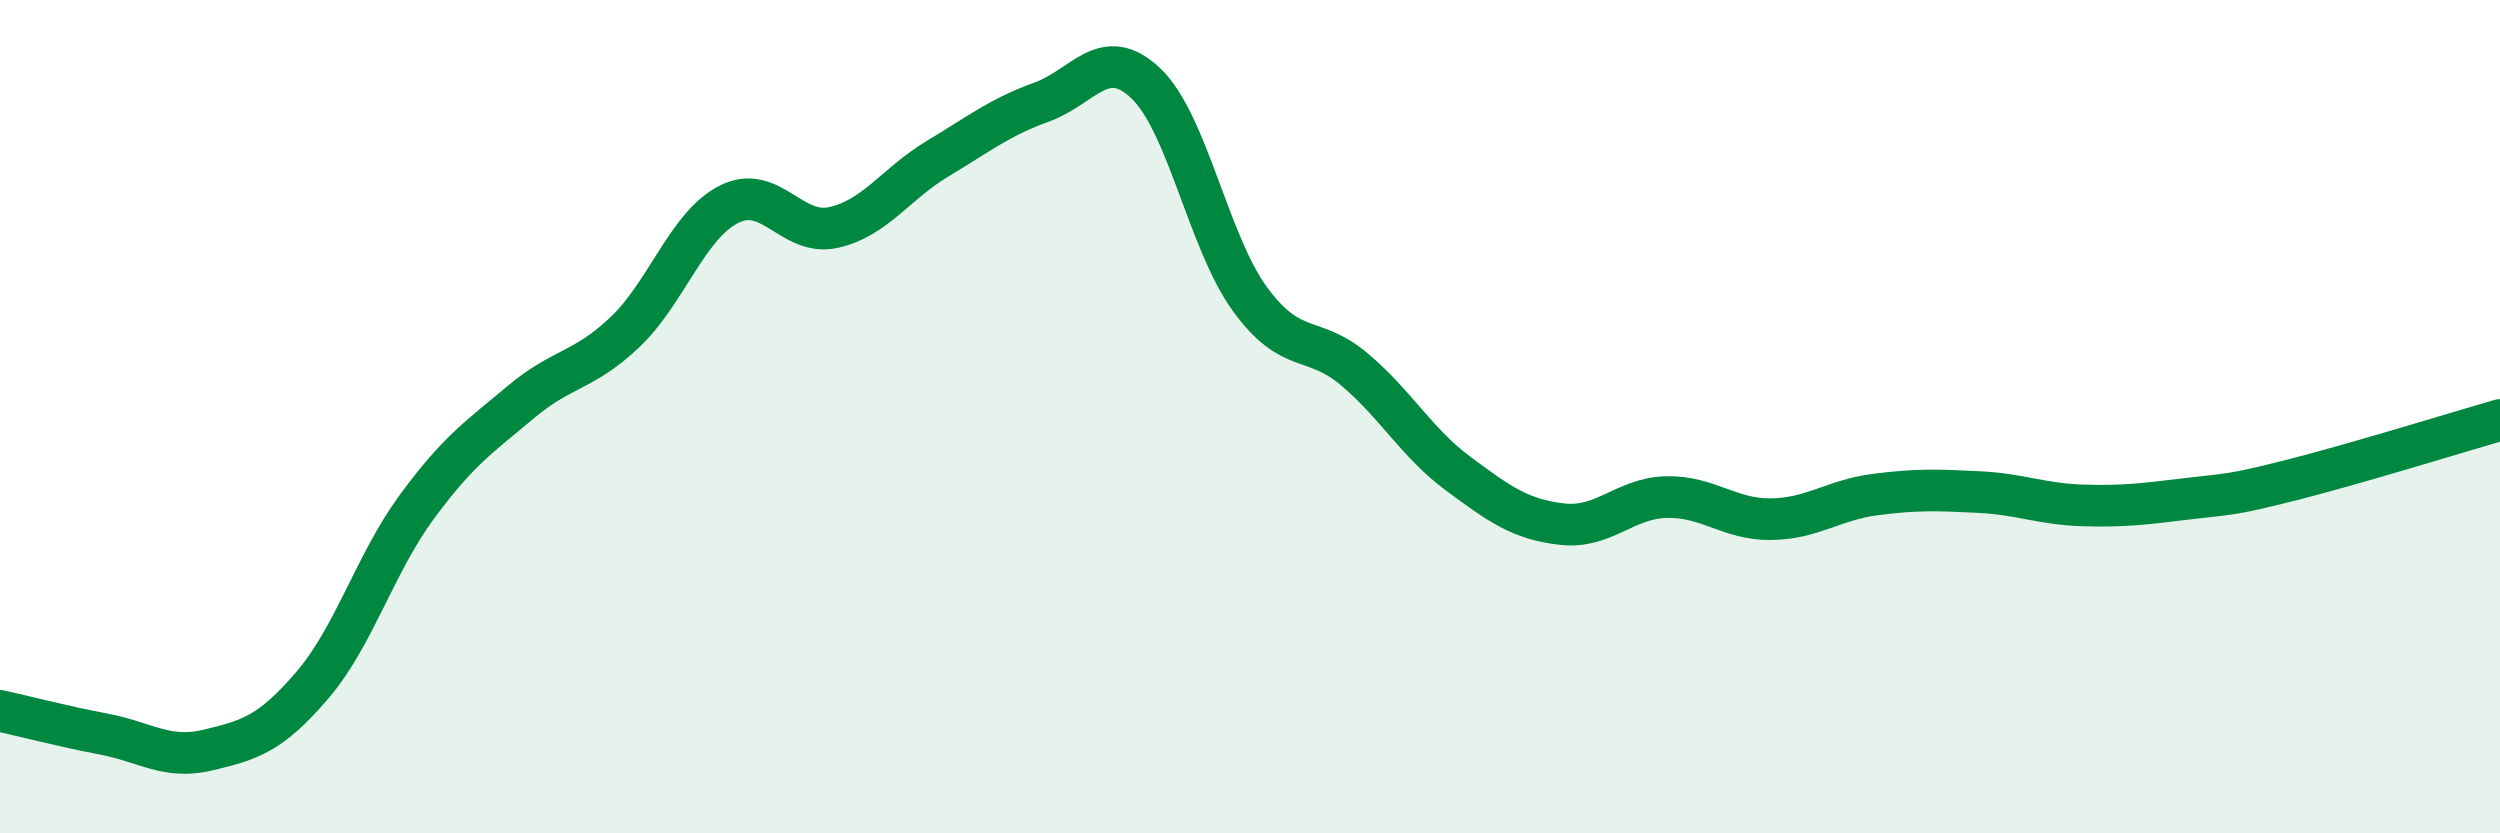
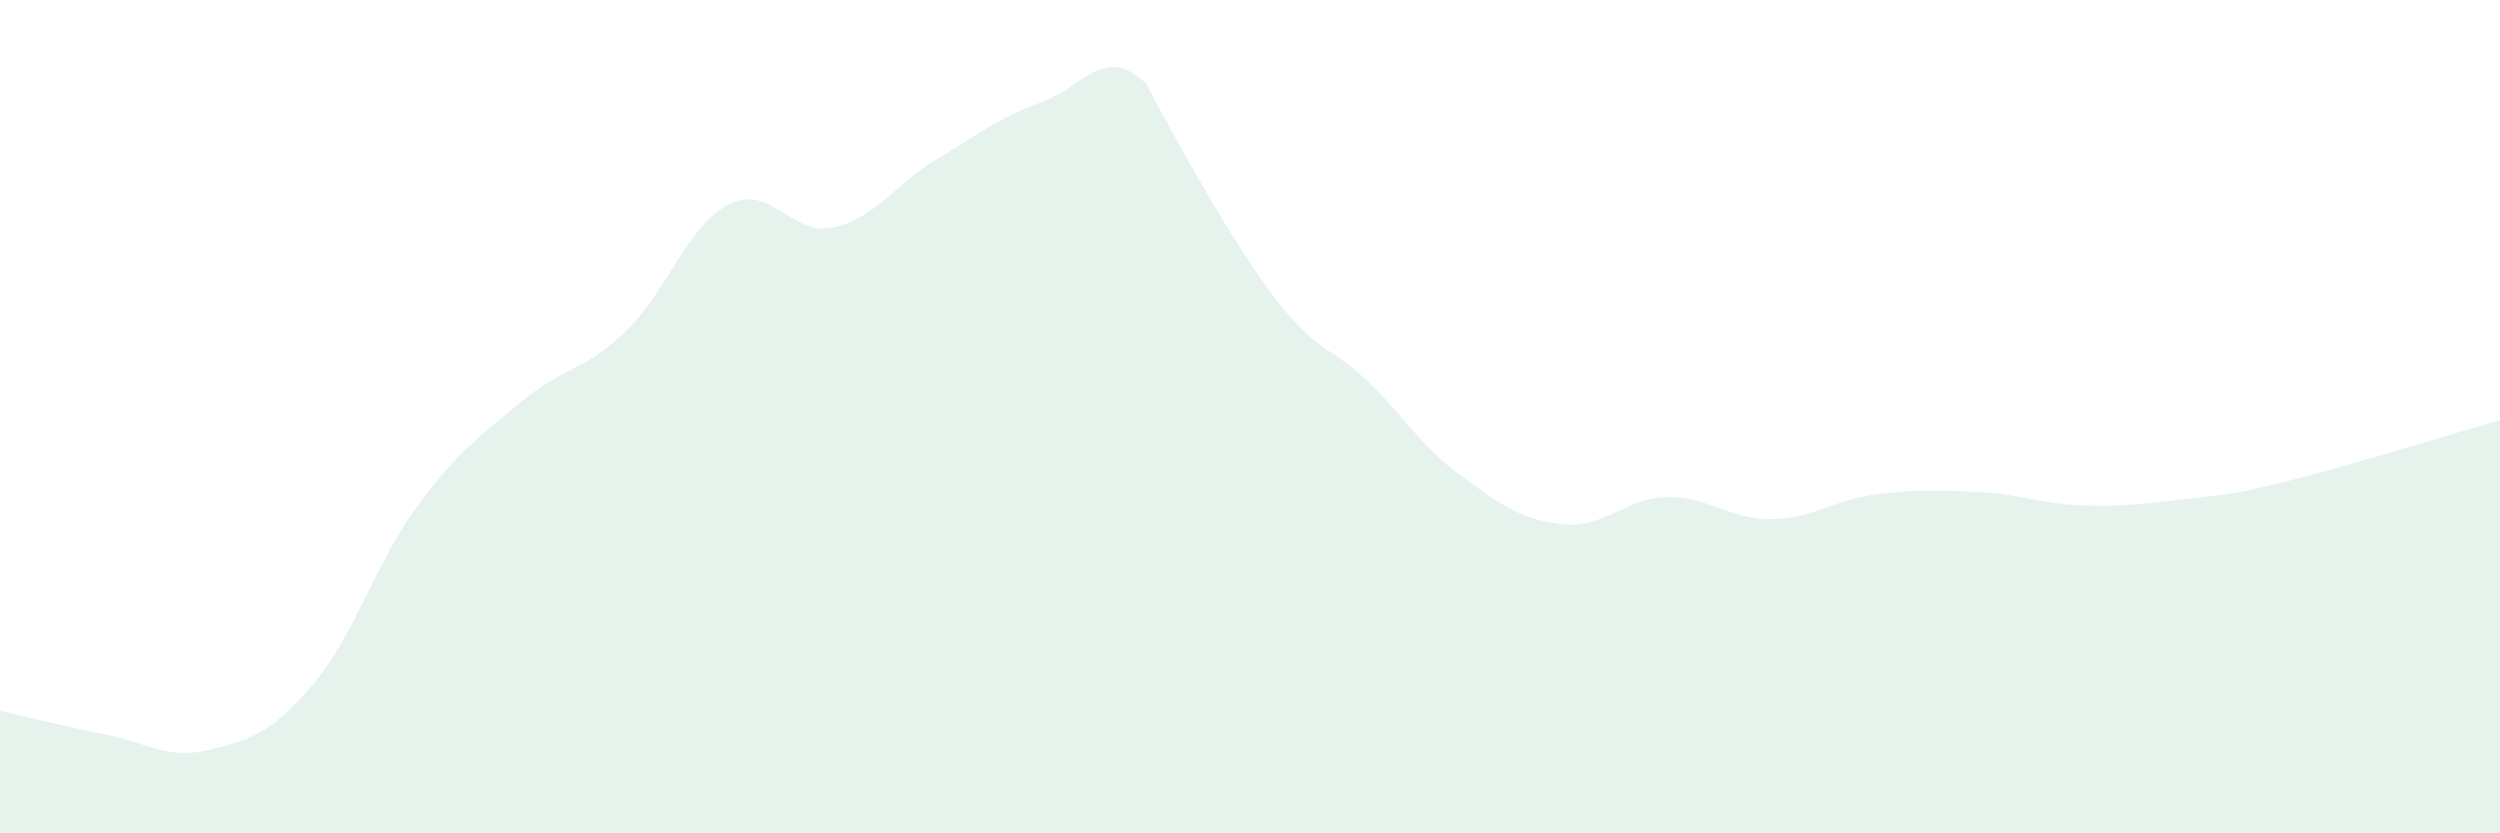
<svg xmlns="http://www.w3.org/2000/svg" width="60" height="20" viewBox="0 0 60 20">
-   <path d="M 0,17.06 C 0.5,17.17 1.5,17.43 2.5,17.62 C 3.5,17.81 4,18.24 5,18 C 6,17.76 6.5,17.61 7.5,16.44 C 8.5,15.27 9,13.53 10,12.17 C 11,10.81 11.5,10.49 12.5,9.65 C 13.5,8.81 14,8.92 15,7.97 C 16,7.02 16.5,5.4 17.5,4.9 C 18.5,4.4 19,5.68 20,5.46 C 21,5.24 21.5,4.41 22.5,3.81 C 23.5,3.21 24,2.81 25,2.45 C 26,2.09 26.5,1.05 27.5,2 C 28.5,2.95 29,5.81 30,7.18 C 31,8.55 31.5,8.02 32.5,8.86 C 33.5,9.7 34,10.63 35,11.37 C 36,12.11 36.5,12.47 37.5,12.58 C 38.5,12.69 39,11.95 40,11.93 C 41,11.91 41.5,12.47 42.5,12.46 C 43.5,12.45 44,12 45,11.87 C 46,11.74 46.5,11.76 47.5,11.81 C 48.5,11.86 49,12.1 50,12.13 C 51,12.16 51.5,12.09 52.5,11.97 C 53.5,11.85 53.5,11.9 55,11.52 C 56.5,11.14 59,10.37 60,10.08L60 20L0 20Z" fill="#008740" opacity="0.1" stroke-linecap="round" stroke-linejoin="round" />
-   <path d="M 0,17.06 C 0.5,17.17 1.5,17.43 2.5,17.62 C 3.5,17.81 4,18.24 5,18 C 6,17.76 6.5,17.61 7.5,16.44 C 8.5,15.27 9,13.53 10,12.17 C 11,10.81 11.5,10.49 12.5,9.65 C 13.5,8.81 14,8.92 15,7.97 C 16,7.02 16.5,5.4 17.5,4.9 C 18.5,4.4 19,5.68 20,5.46 C 21,5.24 21.5,4.41 22.5,3.81 C 23.5,3.21 24,2.81 25,2.45 C 26,2.09 26.5,1.05 27.5,2 C 28.5,2.95 29,5.81 30,7.18 C 31,8.55 31.5,8.02 32.5,8.86 C 33.5,9.7 34,10.63 35,11.37 C 36,12.11 36.5,12.47 37.5,12.58 C 38.5,12.69 39,11.95 40,11.93 C 41,11.91 41.5,12.47 42.5,12.46 C 43.5,12.45 44,12 45,11.87 C 46,11.74 46.5,11.76 47.5,11.81 C 48.5,11.86 49,12.1 50,12.13 C 51,12.16 51.5,12.09 52.5,11.97 C 53.5,11.85 53.5,11.9 55,11.52 C 56.5,11.14 59,10.37 60,10.08" stroke="#008740" stroke-width="1" fill="none" stroke-linecap="round" stroke-linejoin="round" />
+   <path d="M 0,17.06 C 0.5,17.17 1.5,17.43 2.5,17.62 C 3.5,17.81 4,18.24 5,18 C 6,17.76 6.5,17.61 7.5,16.44 C 8.5,15.27 9,13.53 10,12.17 C 11,10.81 11.5,10.49 12.5,9.65 C 13.5,8.81 14,8.92 15,7.97 C 16,7.02 16.5,5.4 17.5,4.9 C 18.5,4.4 19,5.68 20,5.46 C 21,5.24 21.5,4.41 22.5,3.81 C 23.5,3.21 24,2.81 25,2.45 C 26,2.09 26.5,1.05 27.5,2 C 31,8.55 31.5,8.02 32.5,8.86 C 33.5,9.7 34,10.63 35,11.37 C 36,12.11 36.5,12.47 37.5,12.58 C 38.5,12.69 39,11.95 40,11.93 C 41,11.91 41.5,12.47 42.5,12.46 C 43.5,12.45 44,12 45,11.87 C 46,11.74 46.5,11.76 47.5,11.81 C 48.5,11.86 49,12.1 50,12.13 C 51,12.16 51.5,12.09 52.5,11.97 C 53.5,11.85 53.5,11.9 55,11.52 C 56.5,11.14 59,10.37 60,10.08L60 20L0 20Z" fill="#008740" opacity="0.1" stroke-linecap="round" stroke-linejoin="round" />
</svg>